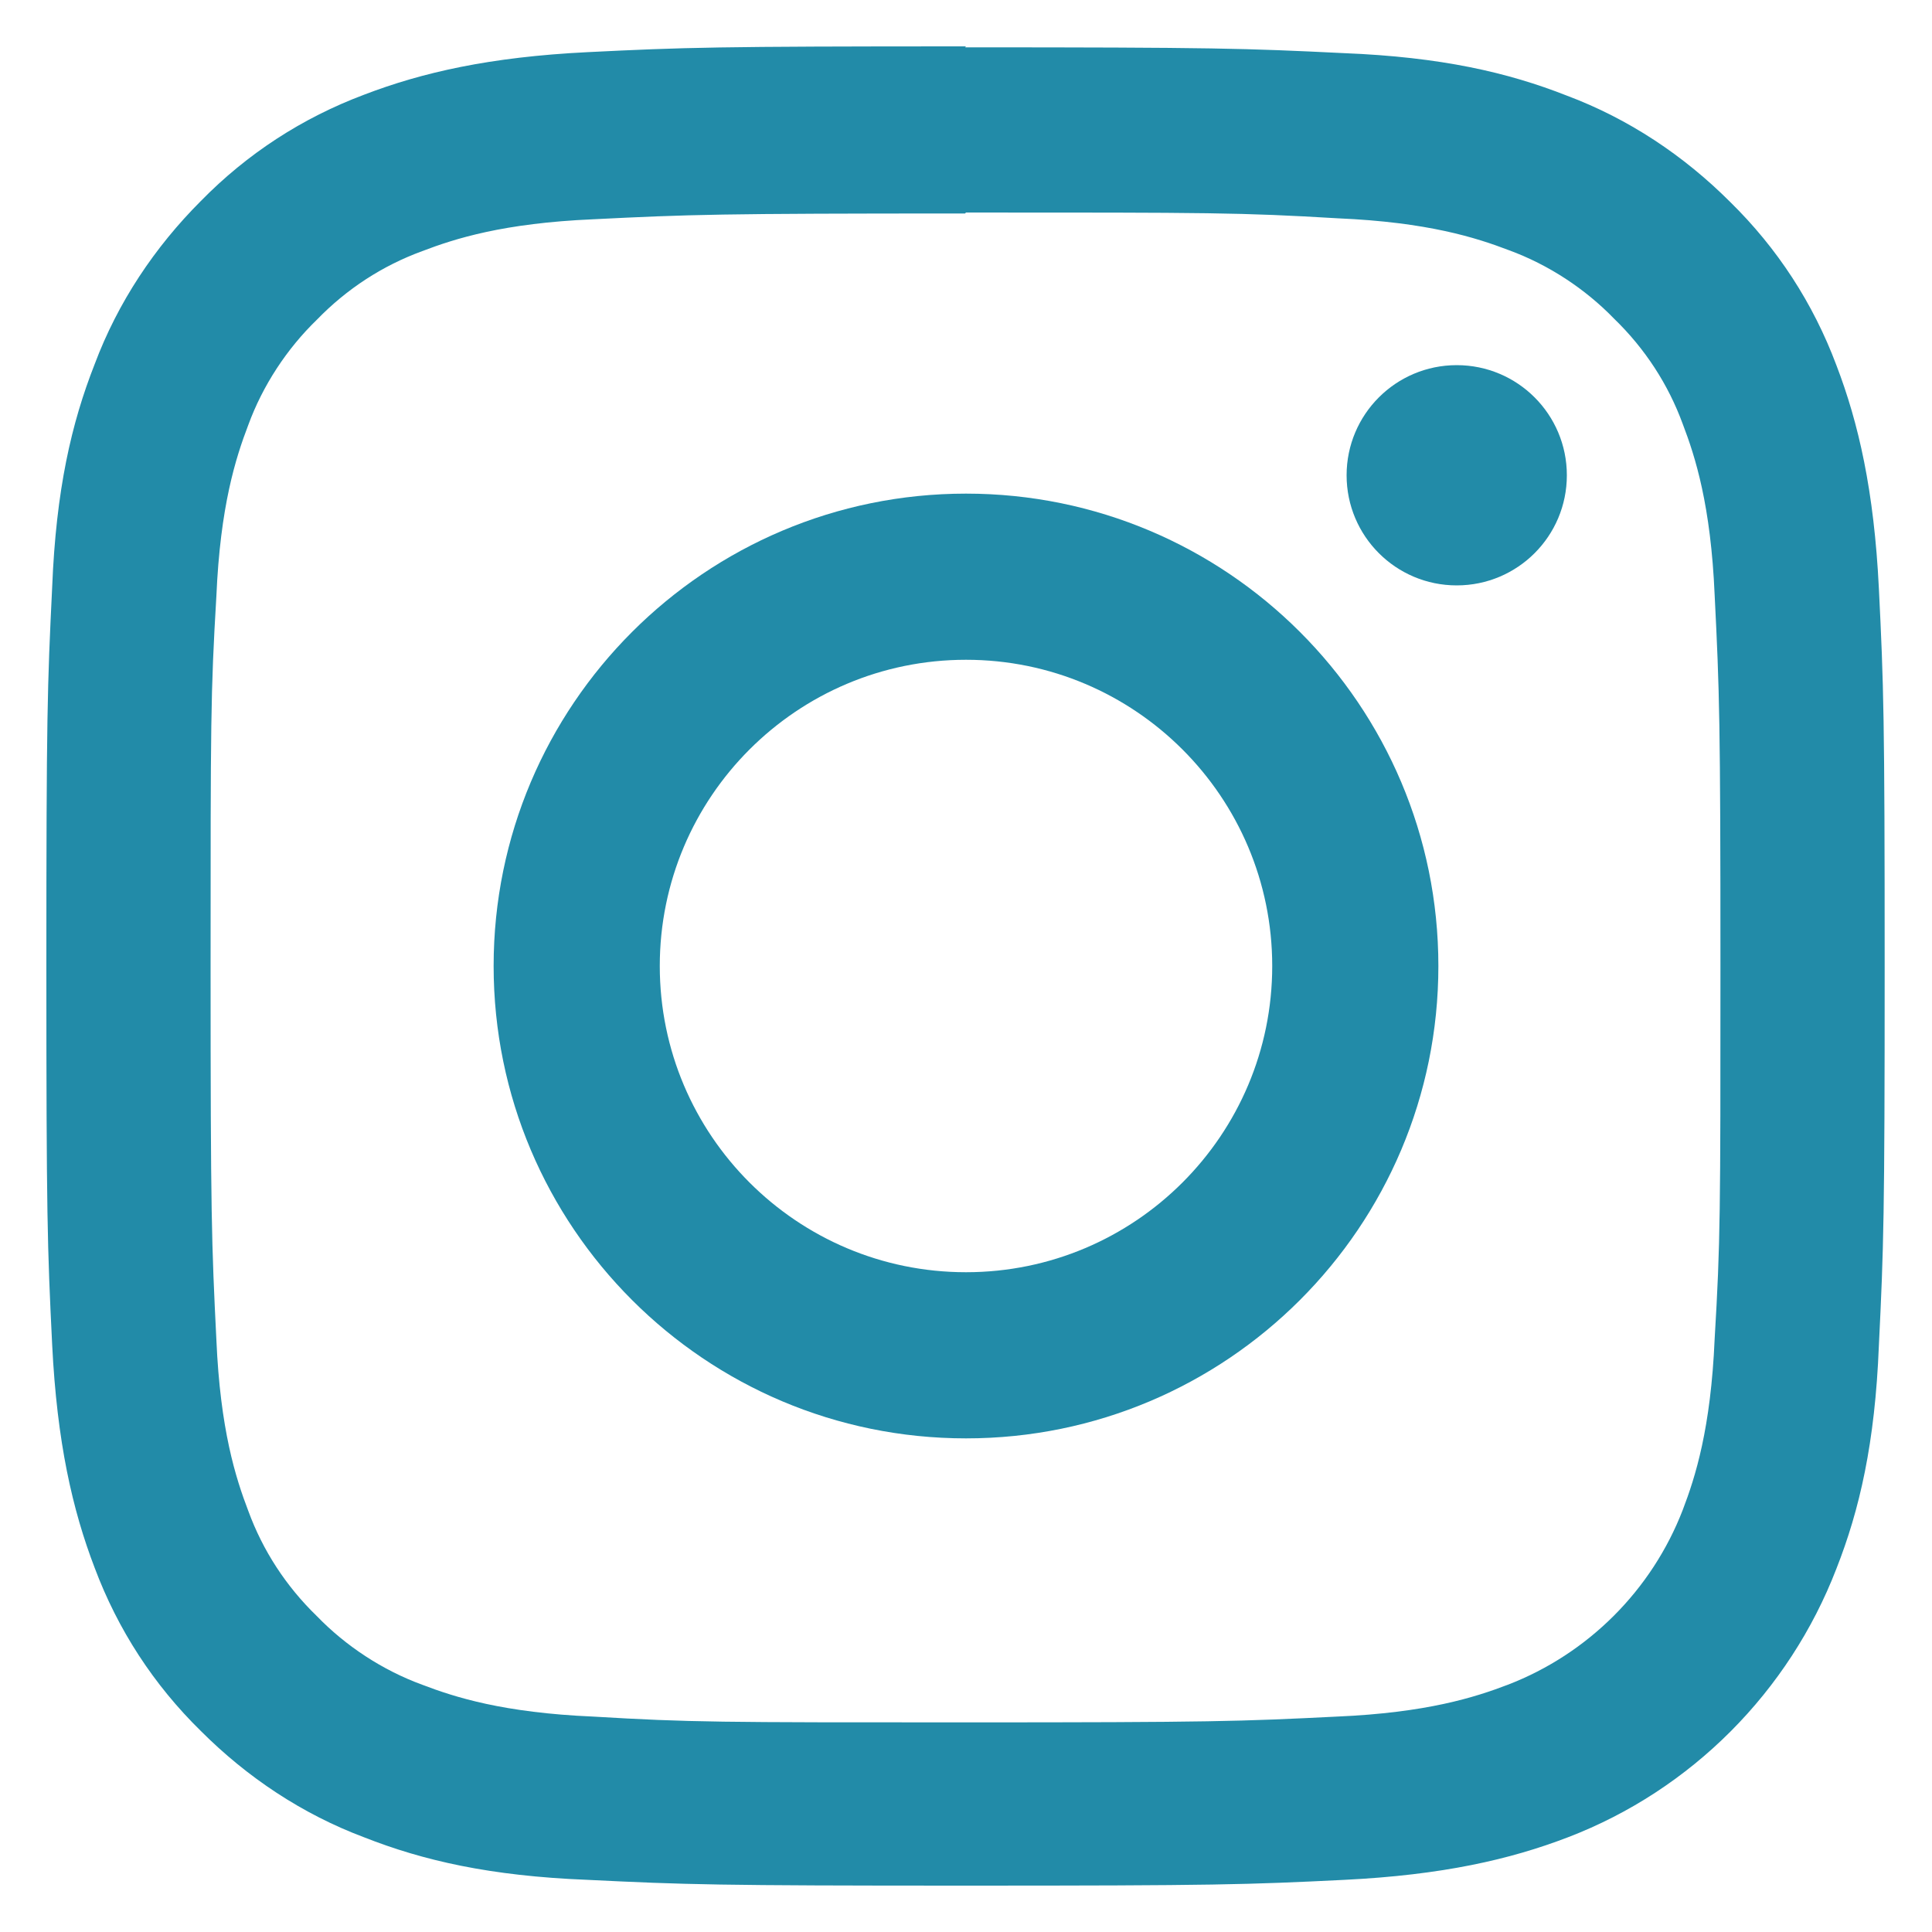
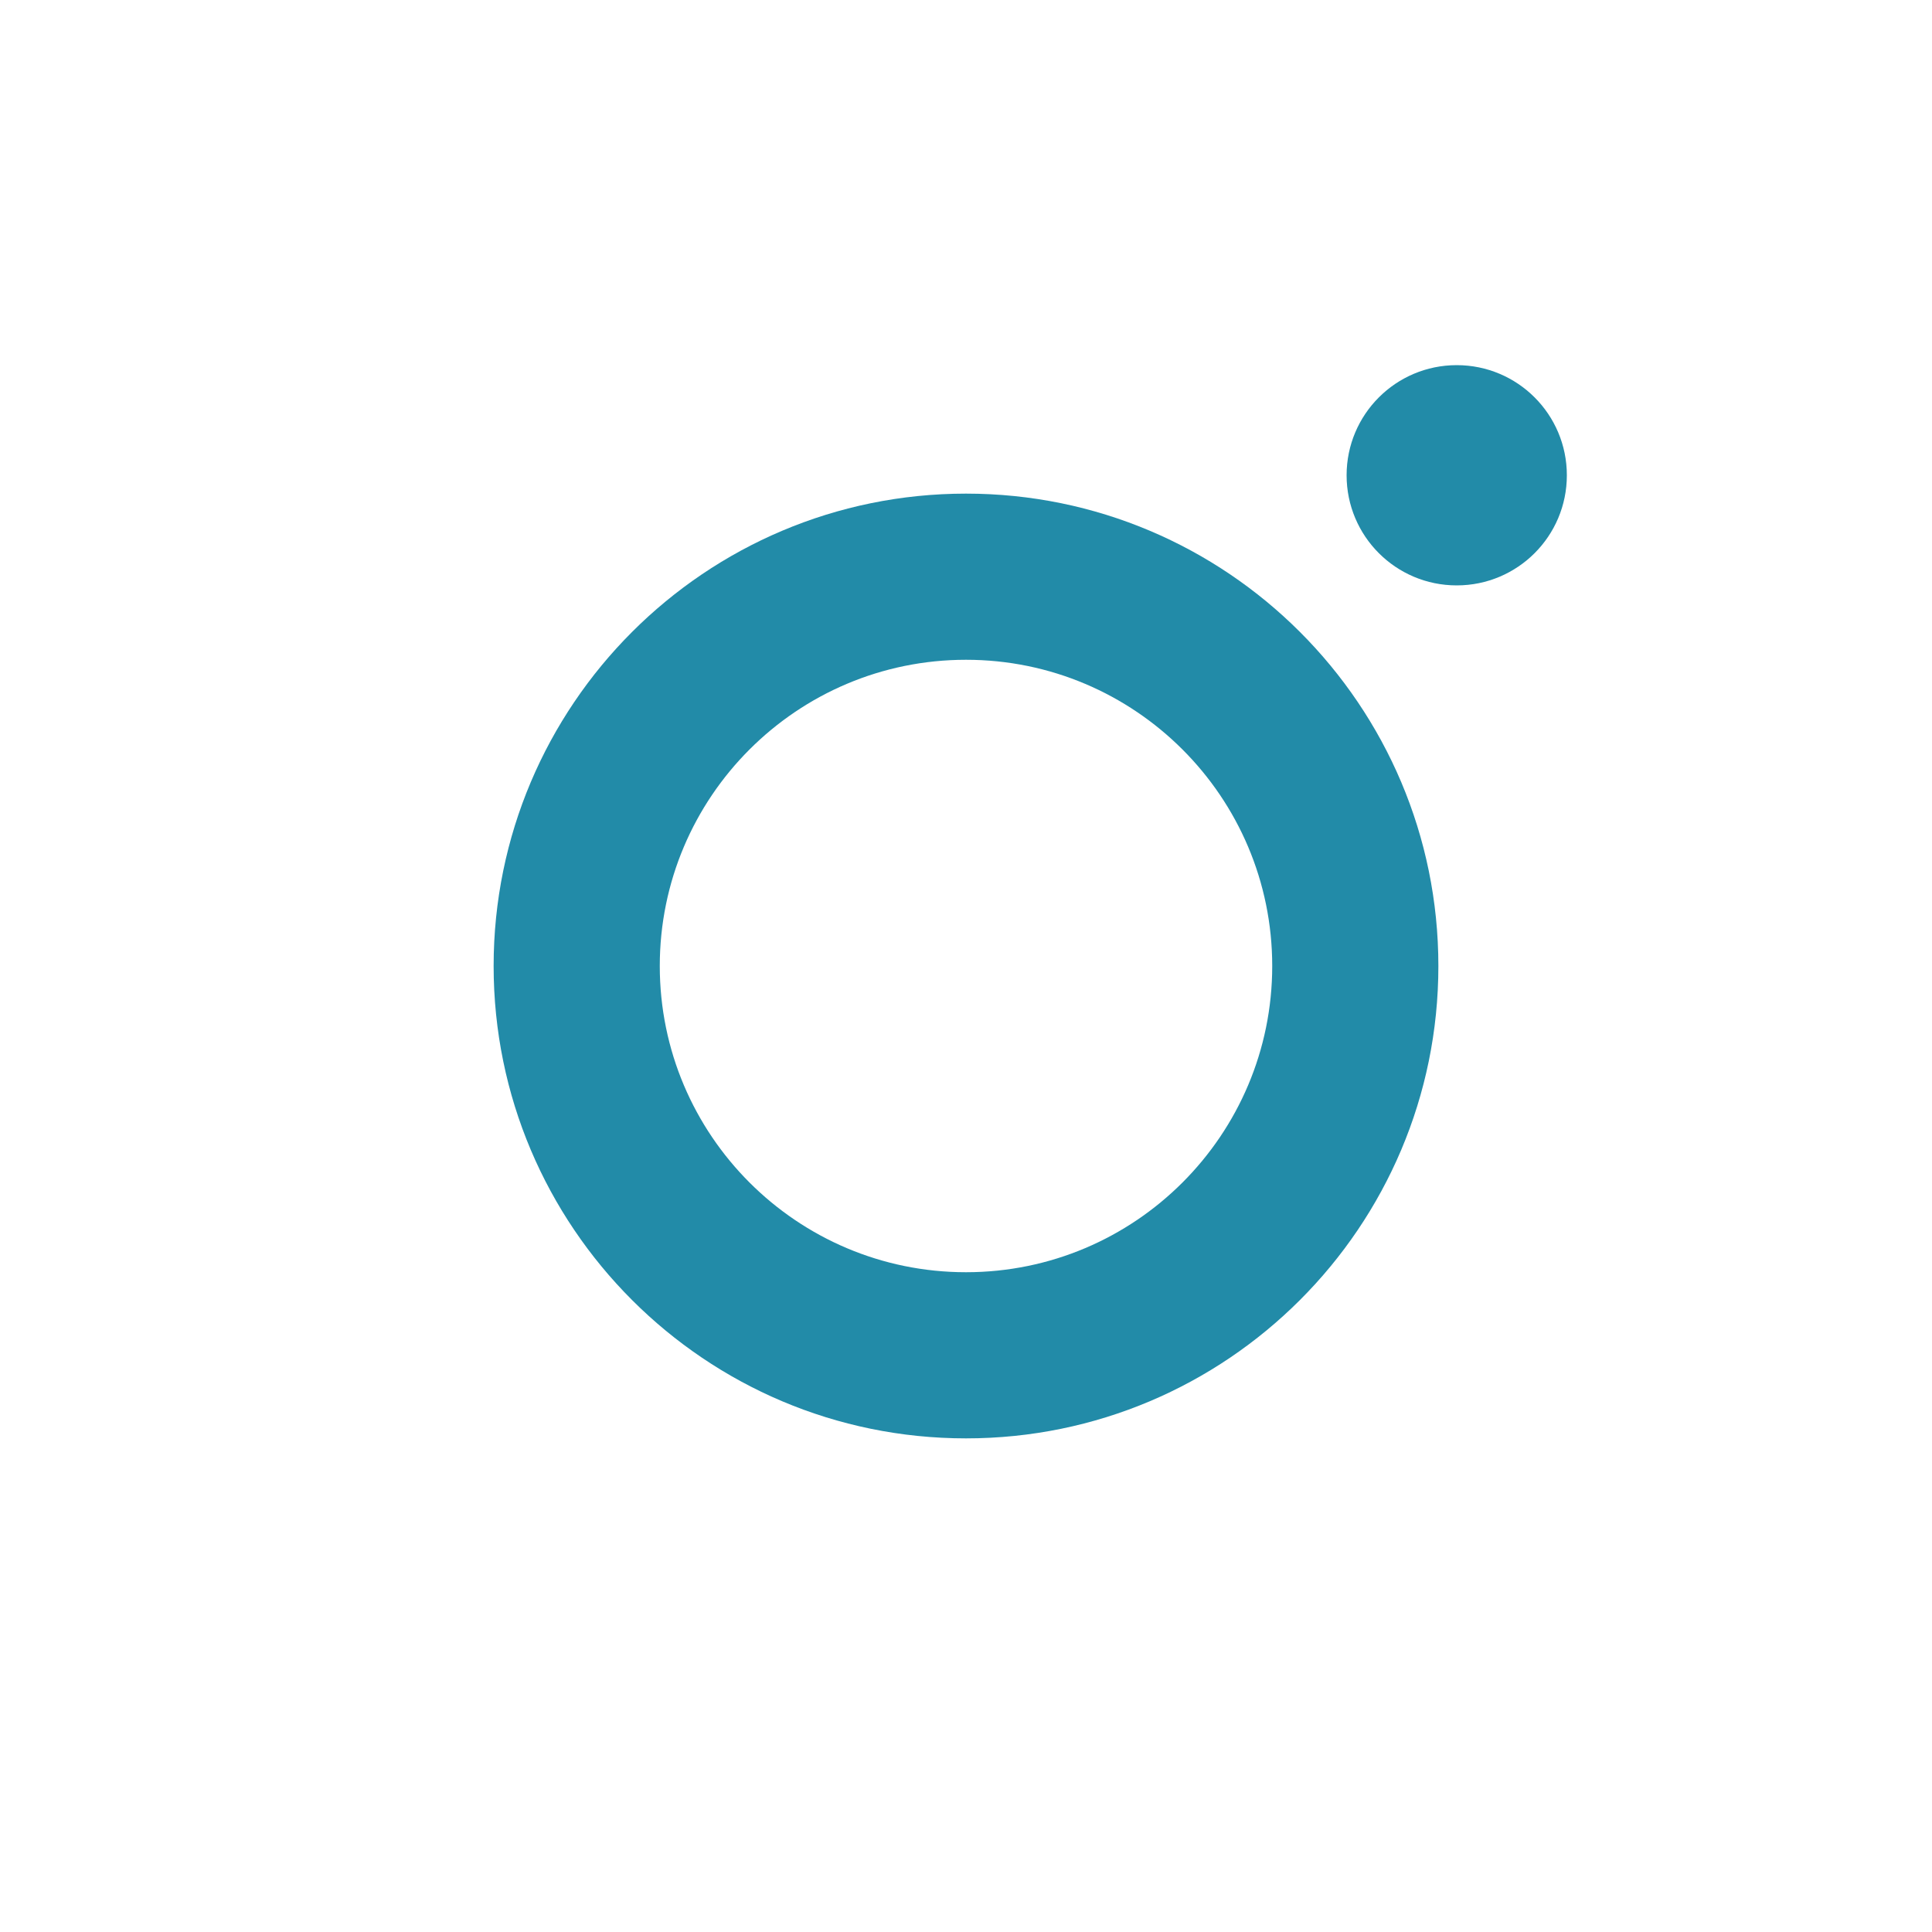
<svg xmlns="http://www.w3.org/2000/svg" id="Laag_1" version="1.1" viewBox="0 0 20 20">
  <defs>
    <style>
      .st0 {
        fill-rule: evenodd;
      }

      .st0, .st1, .st2 {
        fill: #ffffed;
      }

      .st1, .st3 {
        display: none;
      }

      .st4 {
        fill: #228ba8;
      }
    </style>
  </defs>
  <path id="Airbnb" class="st1" d="M18.58,14c-.09-.23-.19-.48-.29-.68-.15-.34-.3-.67-.44-.97l-.02-.02c-1.31-2.85-2.72-5.74-4.2-8.6l-.06-.11c-.16-.3-.31-.59-.46-.89-.19-.34-.38-.7-.68-1.05-.61-.76-1.48-1.18-2.42-1.18s-1.81.42-2.43,1.14c-.29.34-.49.7-.68,1.05-.15.3-.3.6-.46.89l-.06.11c-1.46,2.85-2.89,5.74-4.2,8.6l-.02.04c-.13.3-.29.63-.44.97-.1.21-.19.44-.29.68-.25.7-.32,1.37-.23,2.05.21,1.43,1.16,2.62,2.47,3.16.49.21,1.01.3,1.54.3.15,0,.34-.02.49-.04.63-.08,1.27-.28,1.9-.65.78-.44,1.52-1.06,2.36-1.98.84.91,1.6,1.54,2.36,1.98.63.36,1.27.57,1.9.65.15.02.34.04.49.04.53,0,1.06-.1,1.54-.3,1.33-.53,2.26-1.75,2.47-3.16.15-.67.08-1.33-.17-2.03h.03ZM10.11,15.18c-1.04-1.31-1.71-2.54-1.95-3.58-.1-.44-.12-.83-.06-1.18.04-.31.15-.58.31-.81.37-.52.98-.85,1.7-.85s1.35.31,1.7.85c.15.23.27.5.31.81.06.35.04.75-.06,1.18-.23,1.02-.91,2.25-1.95,3.58ZM17.8,16.09c-.13,1-.81,1.87-1.75,2.25-.46.19-.96.25-1.46.19-.48-.06-.96-.21-1.46-.5-.69-.39-1.39-.98-2.2-1.87,1.27-1.56,2.04-2.99,2.33-4.26.13-.6.15-1.14.1-1.64-.08-.48-.25-.92-.52-1.31-.6-.87-1.6-1.37-2.72-1.37s-2.12.52-2.72,1.37c-.27.39-.44.83-.52,1.31-.08.5-.06,1.06.1,1.64.29,1.27,1.08,2.72,2.33,4.28-.79.89-1.5,1.48-2.2,1.87-.5.29-.98.44-1.46.5-.52.06-1.02-.02-1.46-.19-.94-.39-1.62-1.25-1.75-2.25-.06-.48-.02-.96.17-1.5.06-.19.15-.39.25-.62.13-.31.29-.64.44-.96l.02-.04c1.33-2.87,2.75-5.8,4.24-8.65l.06-.12c.15-.29.31-.6.46-.89.15-.31.33-.6.54-.85.4-.46.94-.71,1.54-.71s1.14.25,1.54.71c.21.25.39.54.54.85.15.29.31.6.46.89l.06.12c1.46,2.86,2.87,5.75,4.22,8.67v.02c.15.31.29.66.44.96.1.23.19.42.25.62.15.5.21.98.13,1.48Z" />
  <g id="Instagram">
-     <path class="st4" d="M10,2.2c2.54,0,2.84,0,3.85.06.93.04,1.43.2,1.77.33.41.15.79.4,1.09.71.32.31.56.68.71,1.09.13.34.29.84.33,1.77.05,1,.06,1.3.06,3.85s0,2.84-.06,3.85c-.04.93-.2,1.43-.33,1.77-.32.83-.98,1.49-1.81,1.81-.34.13-.84.29-1.77.33-1,.05-1.3.06-3.85.06s-2.84,0-3.85-.06c-.93-.04-1.43-.2-1.77-.33-.41-.15-.79-.4-1.09-.71-.32-.31-.56-.68-.71-1.09-.13-.34-.29-.84-.33-1.77-.05-1-.06-1.3-.06-3.85s0-2.84.06-3.85c.04-.93.2-1.43.33-1.77.15-.41.4-.79.71-1.09.31-.32.68-.56,1.09-.71.34-.13.84-.29,1.77-.33,1-.05,1.3-.06,3.85-.06M10,.48c-2.59,0-2.91.01-3.92.06-1.01.05-1.71.21-2.31.44-.64.24-1.21.61-1.69,1.1-.48.48-.86,1.05-1.1,1.69-.24.61-.4,1.3-.44,2.31-.05,1.02-.06,1.34-.06,3.92s.01,2.91.06,3.92c.05,1.01.21,1.71.44,2.31.24.64.61,1.21,1.1,1.69.48.48,1.05.86,1.69,1.1.61.24,1.3.4,2.31.44,1.02.05,1.34.06,3.92.06s2.91-.01,3.92-.06c1.01-.05,1.71-.21,2.31-.44,1.28-.49,2.29-1.51,2.78-2.78.24-.61.4-1.3.44-2.31.05-1.02.06-1.34.06-3.92s-.01-2.91-.06-3.92c-.05-1.01-.21-1.71-.44-2.31-.24-.64-.61-1.21-1.1-1.69-.48-.48-1.05-.86-1.69-1.1-.61-.24-1.3-.4-2.31-.44-1.02-.05-1.34-.06-3.92-.06h0Z" />
    <path class="st4" d="M10,5.11c-2.7,0-4.89,2.19-4.89,4.89s2.19,4.89,4.89,4.89,4.89-2.19,4.89-4.89h0c0-2.7-2.19-4.89-4.89-4.89ZM10,13.17c-1.75,0-3.17-1.42-3.17-3.17s1.42-3.17,3.17-3.17c1.75,0,3.17,1.42,3.17,3.17,0,1.75-1.42,3.17-3.17,3.17Z" />
    <path class="st4" d="M15.08,3.78c.63,0,1.14.51,1.14,1.14s-.51,1.14-1.14,1.14-1.14-.51-1.14-1.14.51-1.14,1.14-1.14Z" />
  </g>
  <g id="Whatsapp" class="st3">
-     <path class="st0" d="M10.17.82C5.22.82,1.22,4.82,1.22,9.76c0,1.69.47,3.27,1.28,4.62l-1.61,4.8,4.95-1.59c1.28.71,2.76,1.11,4.32,1.11,4.94,0,8.95-4.01,8.95-8.95S15.11.82,10.17.82ZM10.17,17.21c-1.51,0-2.92-.45-4.1-1.23l-2.86.92.93-2.77c-.89-1.23-1.42-2.74-1.42-4.37,0-4.11,3.34-7.45,7.45-7.45s7.45,3.34,7.45,7.45-3.34,7.45-7.45,7.45ZM14.36,11.8c-.22-.12-1.33-.72-1.53-.8-.21-.08-.36-.13-.52.1-.16.22-.62.72-.76.87-.14.15-.27.16-.5.04-.22-.12-.95-.39-1.79-1.2-.66-.63-1.09-1.4-1.21-1.63-.12-.23,0-.35.12-.46.11-.1.24-.26.36-.39.12-.13.16-.22.24-.37.08-.15.05-.28,0-.4-.05-.12-.47-1.26-.64-1.72-.17-.46-.37-.4-.5-.4-.13,0-.28-.03-.44-.04-.15,0-.4.04-.62.26-.22.22-.83.75-.87,1.88-.04,1.12.74,2.24.84,2.4.11.16,1.48,2.59,3.77,3.59,2.29,1,2.3.7,2.72.67.42-.02,1.37-.5,1.58-1.03.21-.53.23-.98.17-1.08-.05-.1-.2-.16-.43-.28Z" />
-   </g>
+     </g>
  <g id="Facebook" class="st3">
    <path class="st2" d="M11.46,6.73v-1.64c0-.25.01-.44.03-.57.02-.13.07-.27.16-.4.08-.13.21-.22.39-.27.18-.05.42-.08.72-.08h1.64V.5h-2.62c-1.51,0-2.6.36-3.26,1.08-.66.72-.99,1.78-.99,3.18v1.97h-1.96v3.27h1.96v9.5h3.93v-9.5h2.62l.35-3.27h-2.96Z" />
  </g>
  <path id="Micazu" class="st1" d="M19.18,19.18h-9.18C4.93,19.18.82,15.07.82,10h0C.82,4.93,4.93.82,10,.82h0c5.07,0,9.18,4.11,9.18,9.18v9.18Z" />
</svg>